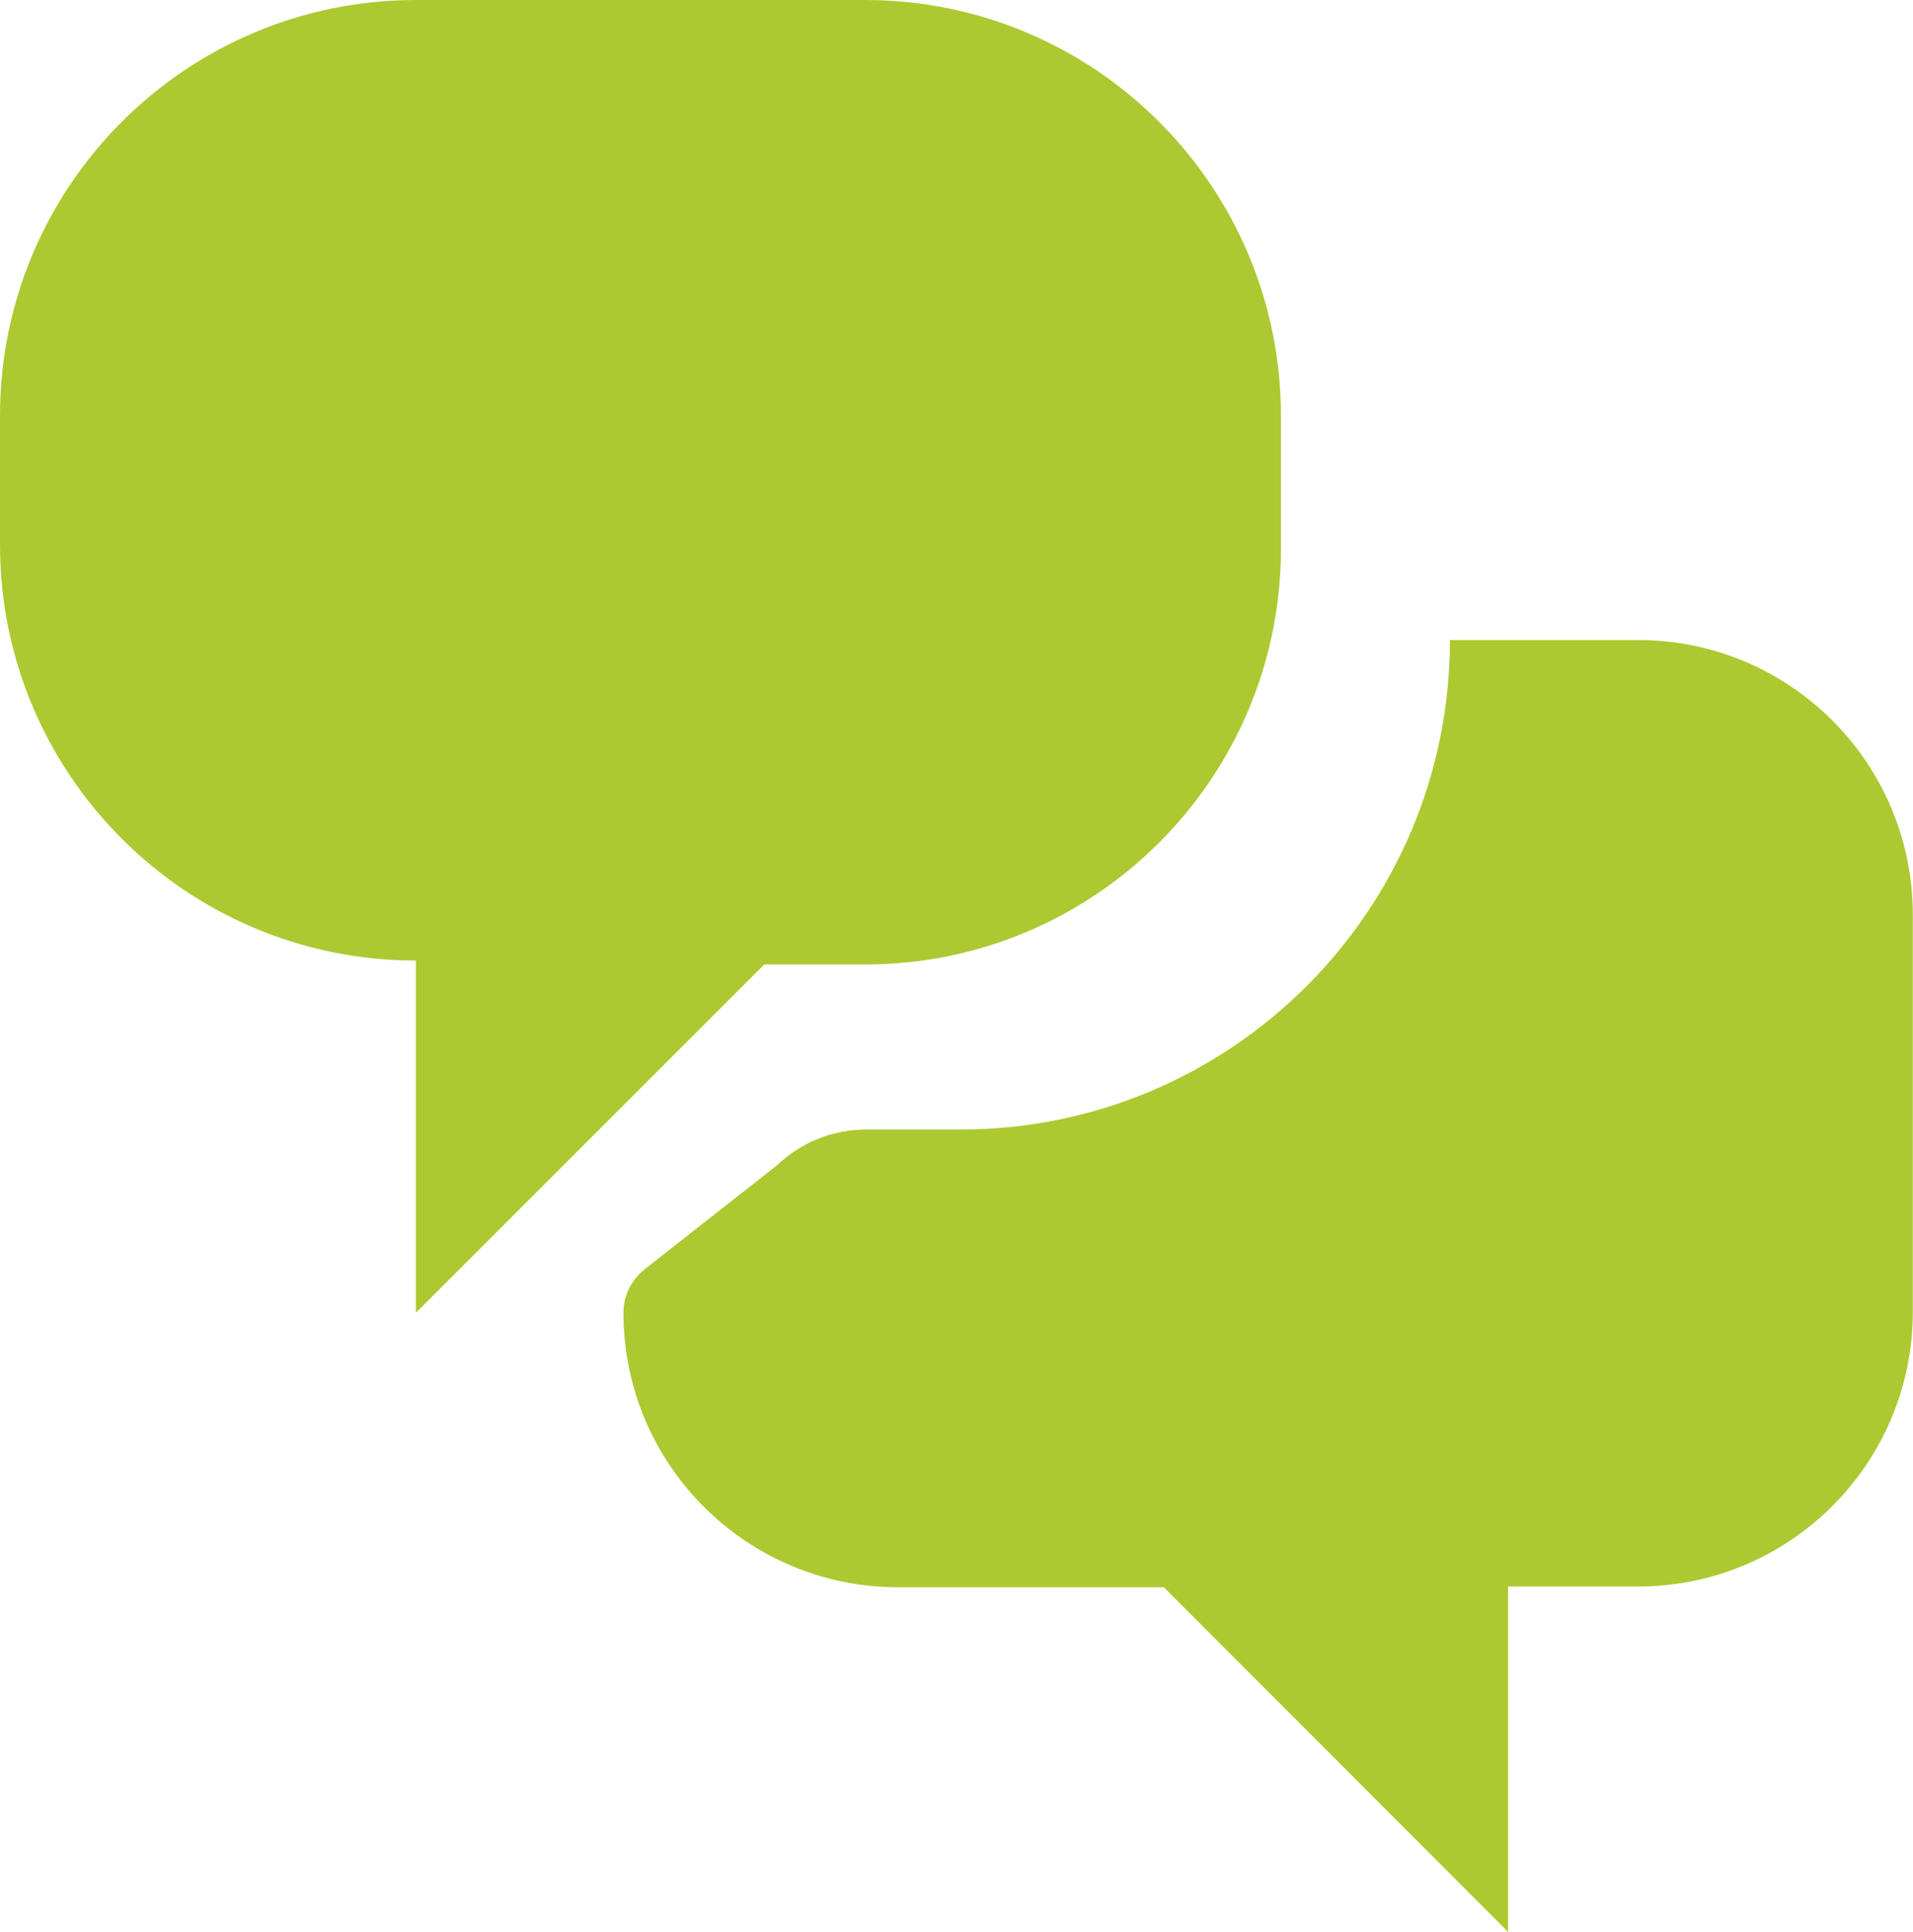
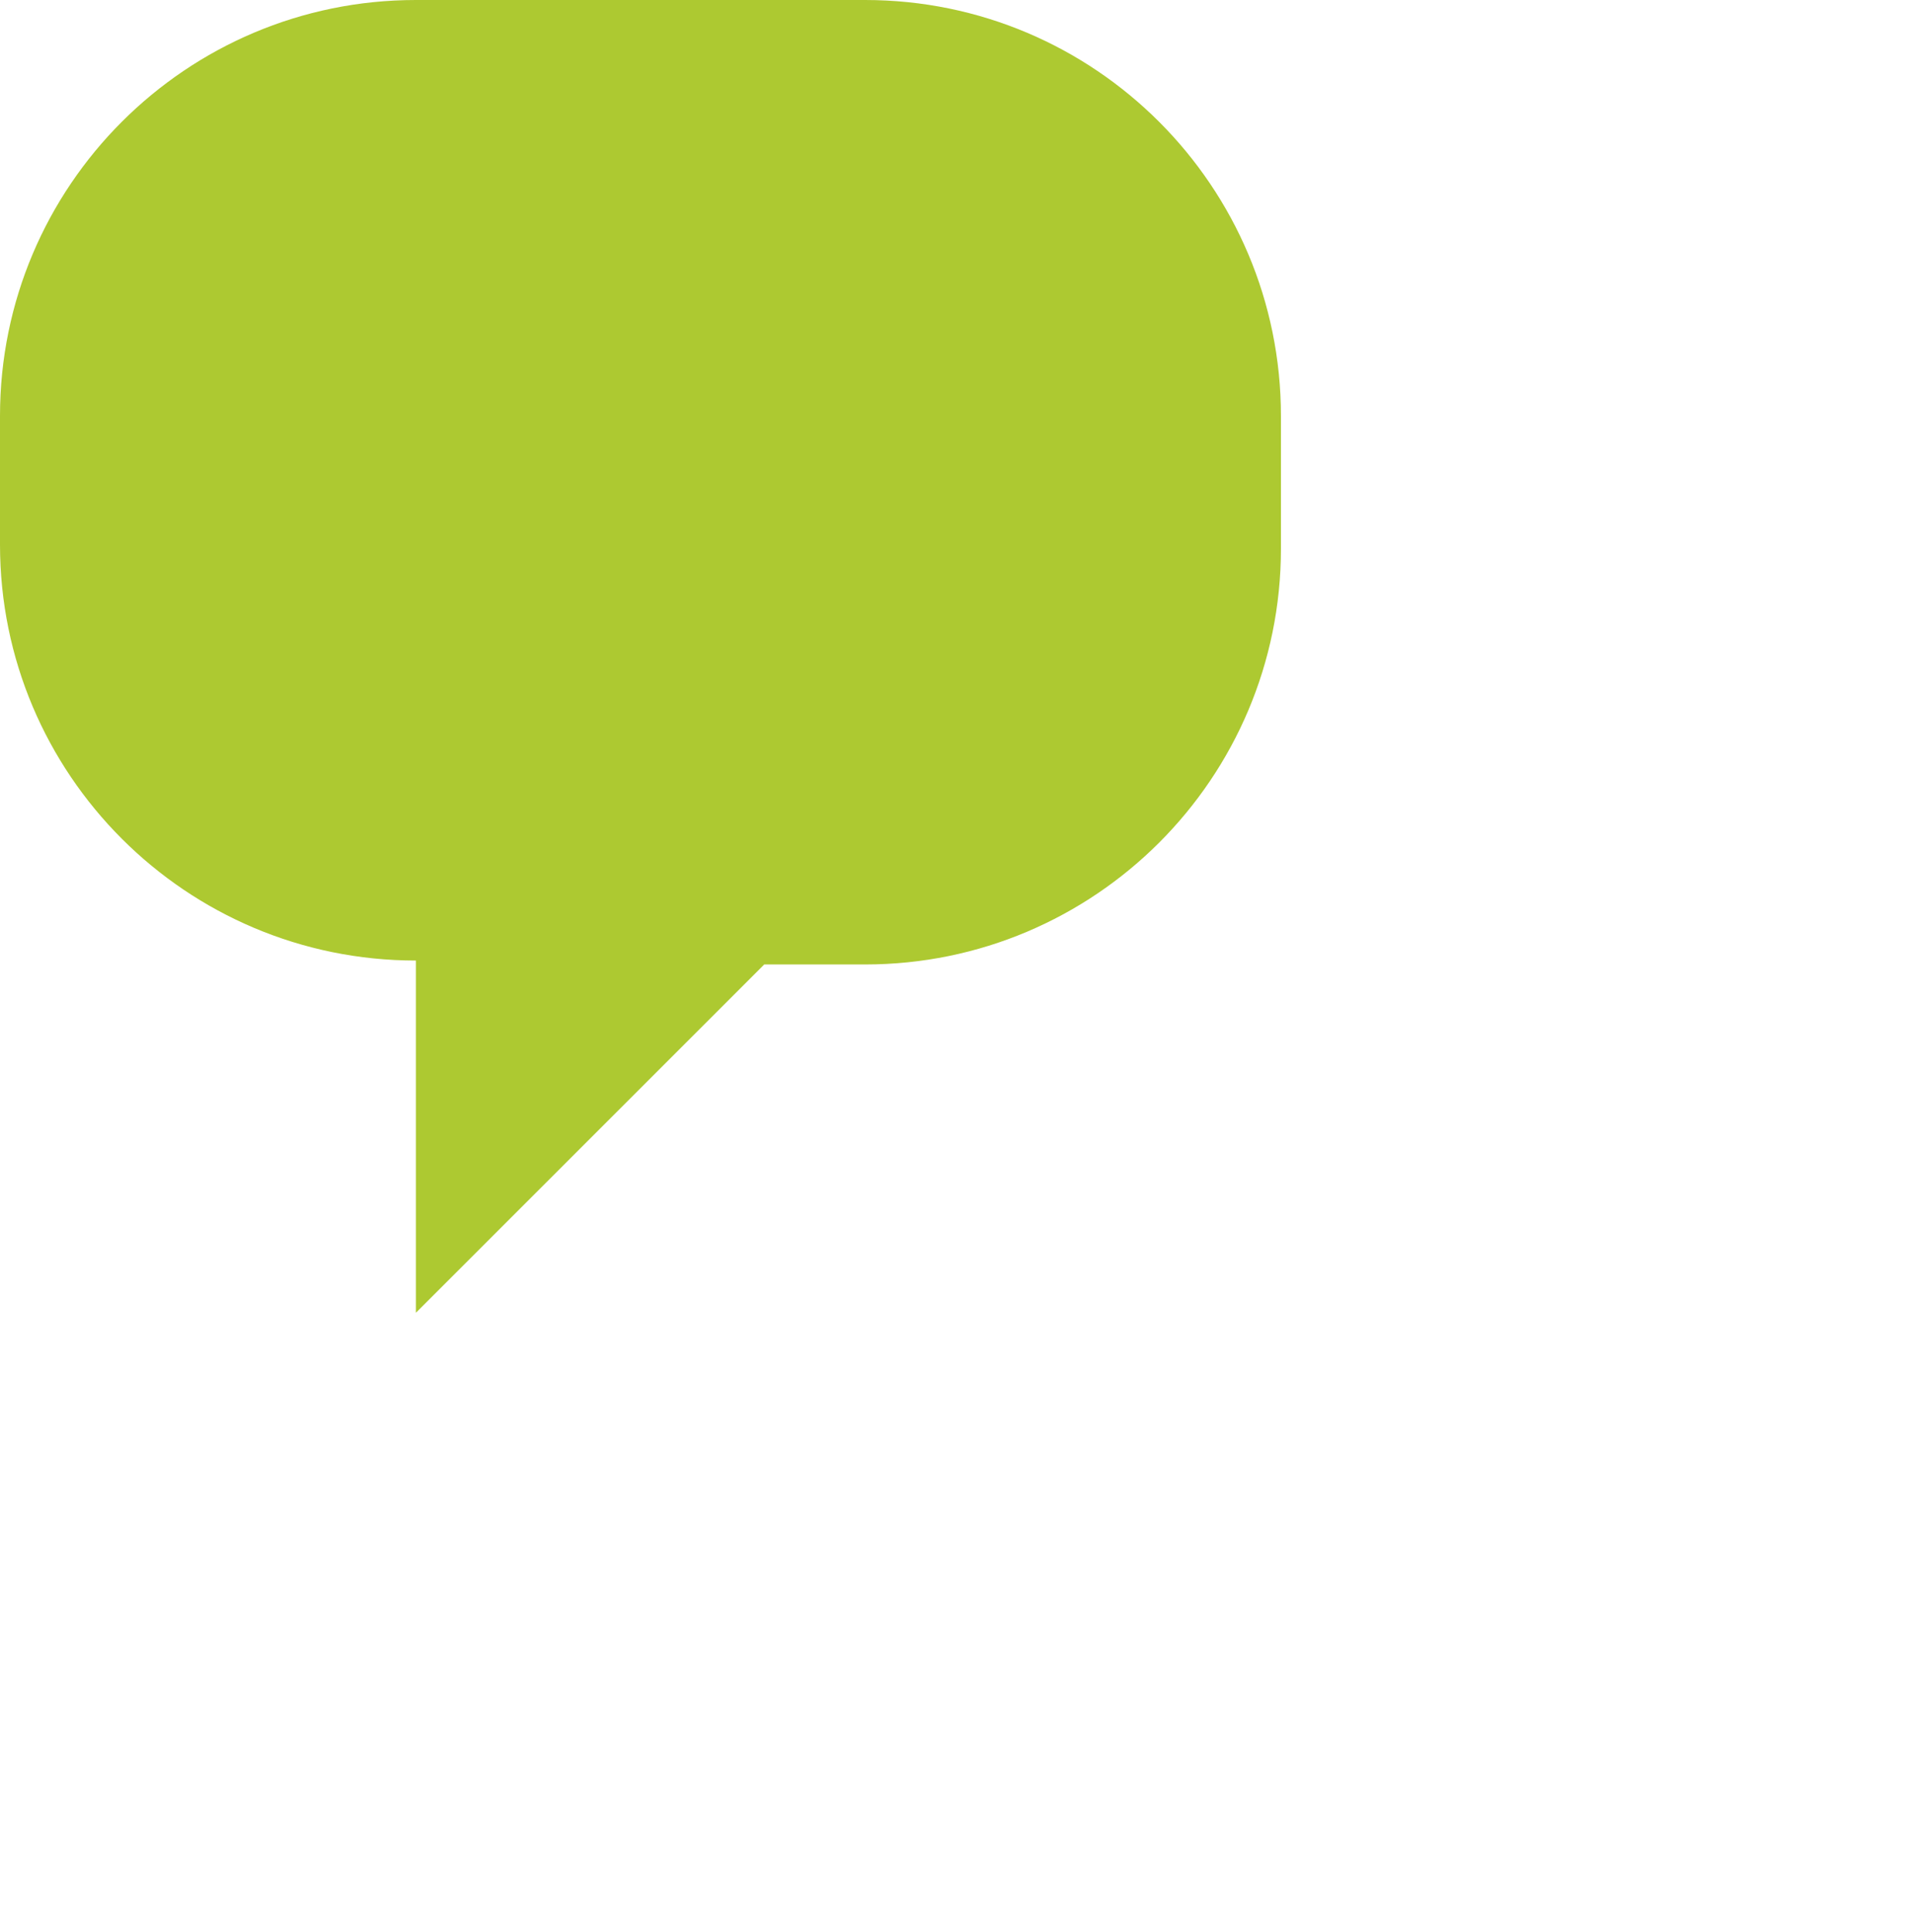
<svg xmlns="http://www.w3.org/2000/svg" version="1.1" id="Layer_1" x="0px" y="0px" viewBox="0 0 97.7 98.67" style="enable-background:new 0 0 97.7 98.67;" xml:space="preserve">
  <style type="text/css">
	.st0{fill-rule:evenodd;clip-rule:evenodd;fill:#ADC931;}
</style>
  <g>
    <path class="st0" d="M0,21.24v6.58c0,11.73,9.51,21.24,21.24,21.24h0v17.99l17.79-17.79h5.15c11.73,0,21.24-9.51,21.24-21.24v-6.77   C65.42,9.51,55.91,0,44.18,0H21.24C9.51,0,0,9.51,0,21.24z" />
-     <path class="st0" d="M31.84,67.05c0-0.87,0.4-1.68,1.08-2.22l6.76-5.31c1.22-1.17,2.85-1.83,4.55-1.83h4.82c13.81,0,25-11.19,25-25   v0h9.61c7.75,0,14.03,6.28,14.03,14.03V67c0,7.75-6.28,14.03-14.03,14.03h-6.64v17.64L59.44,81.07H45.87   C38.12,81.07,31.84,74.79,31.84,67.05L31.84,67.05z" />
  </g>
</svg>